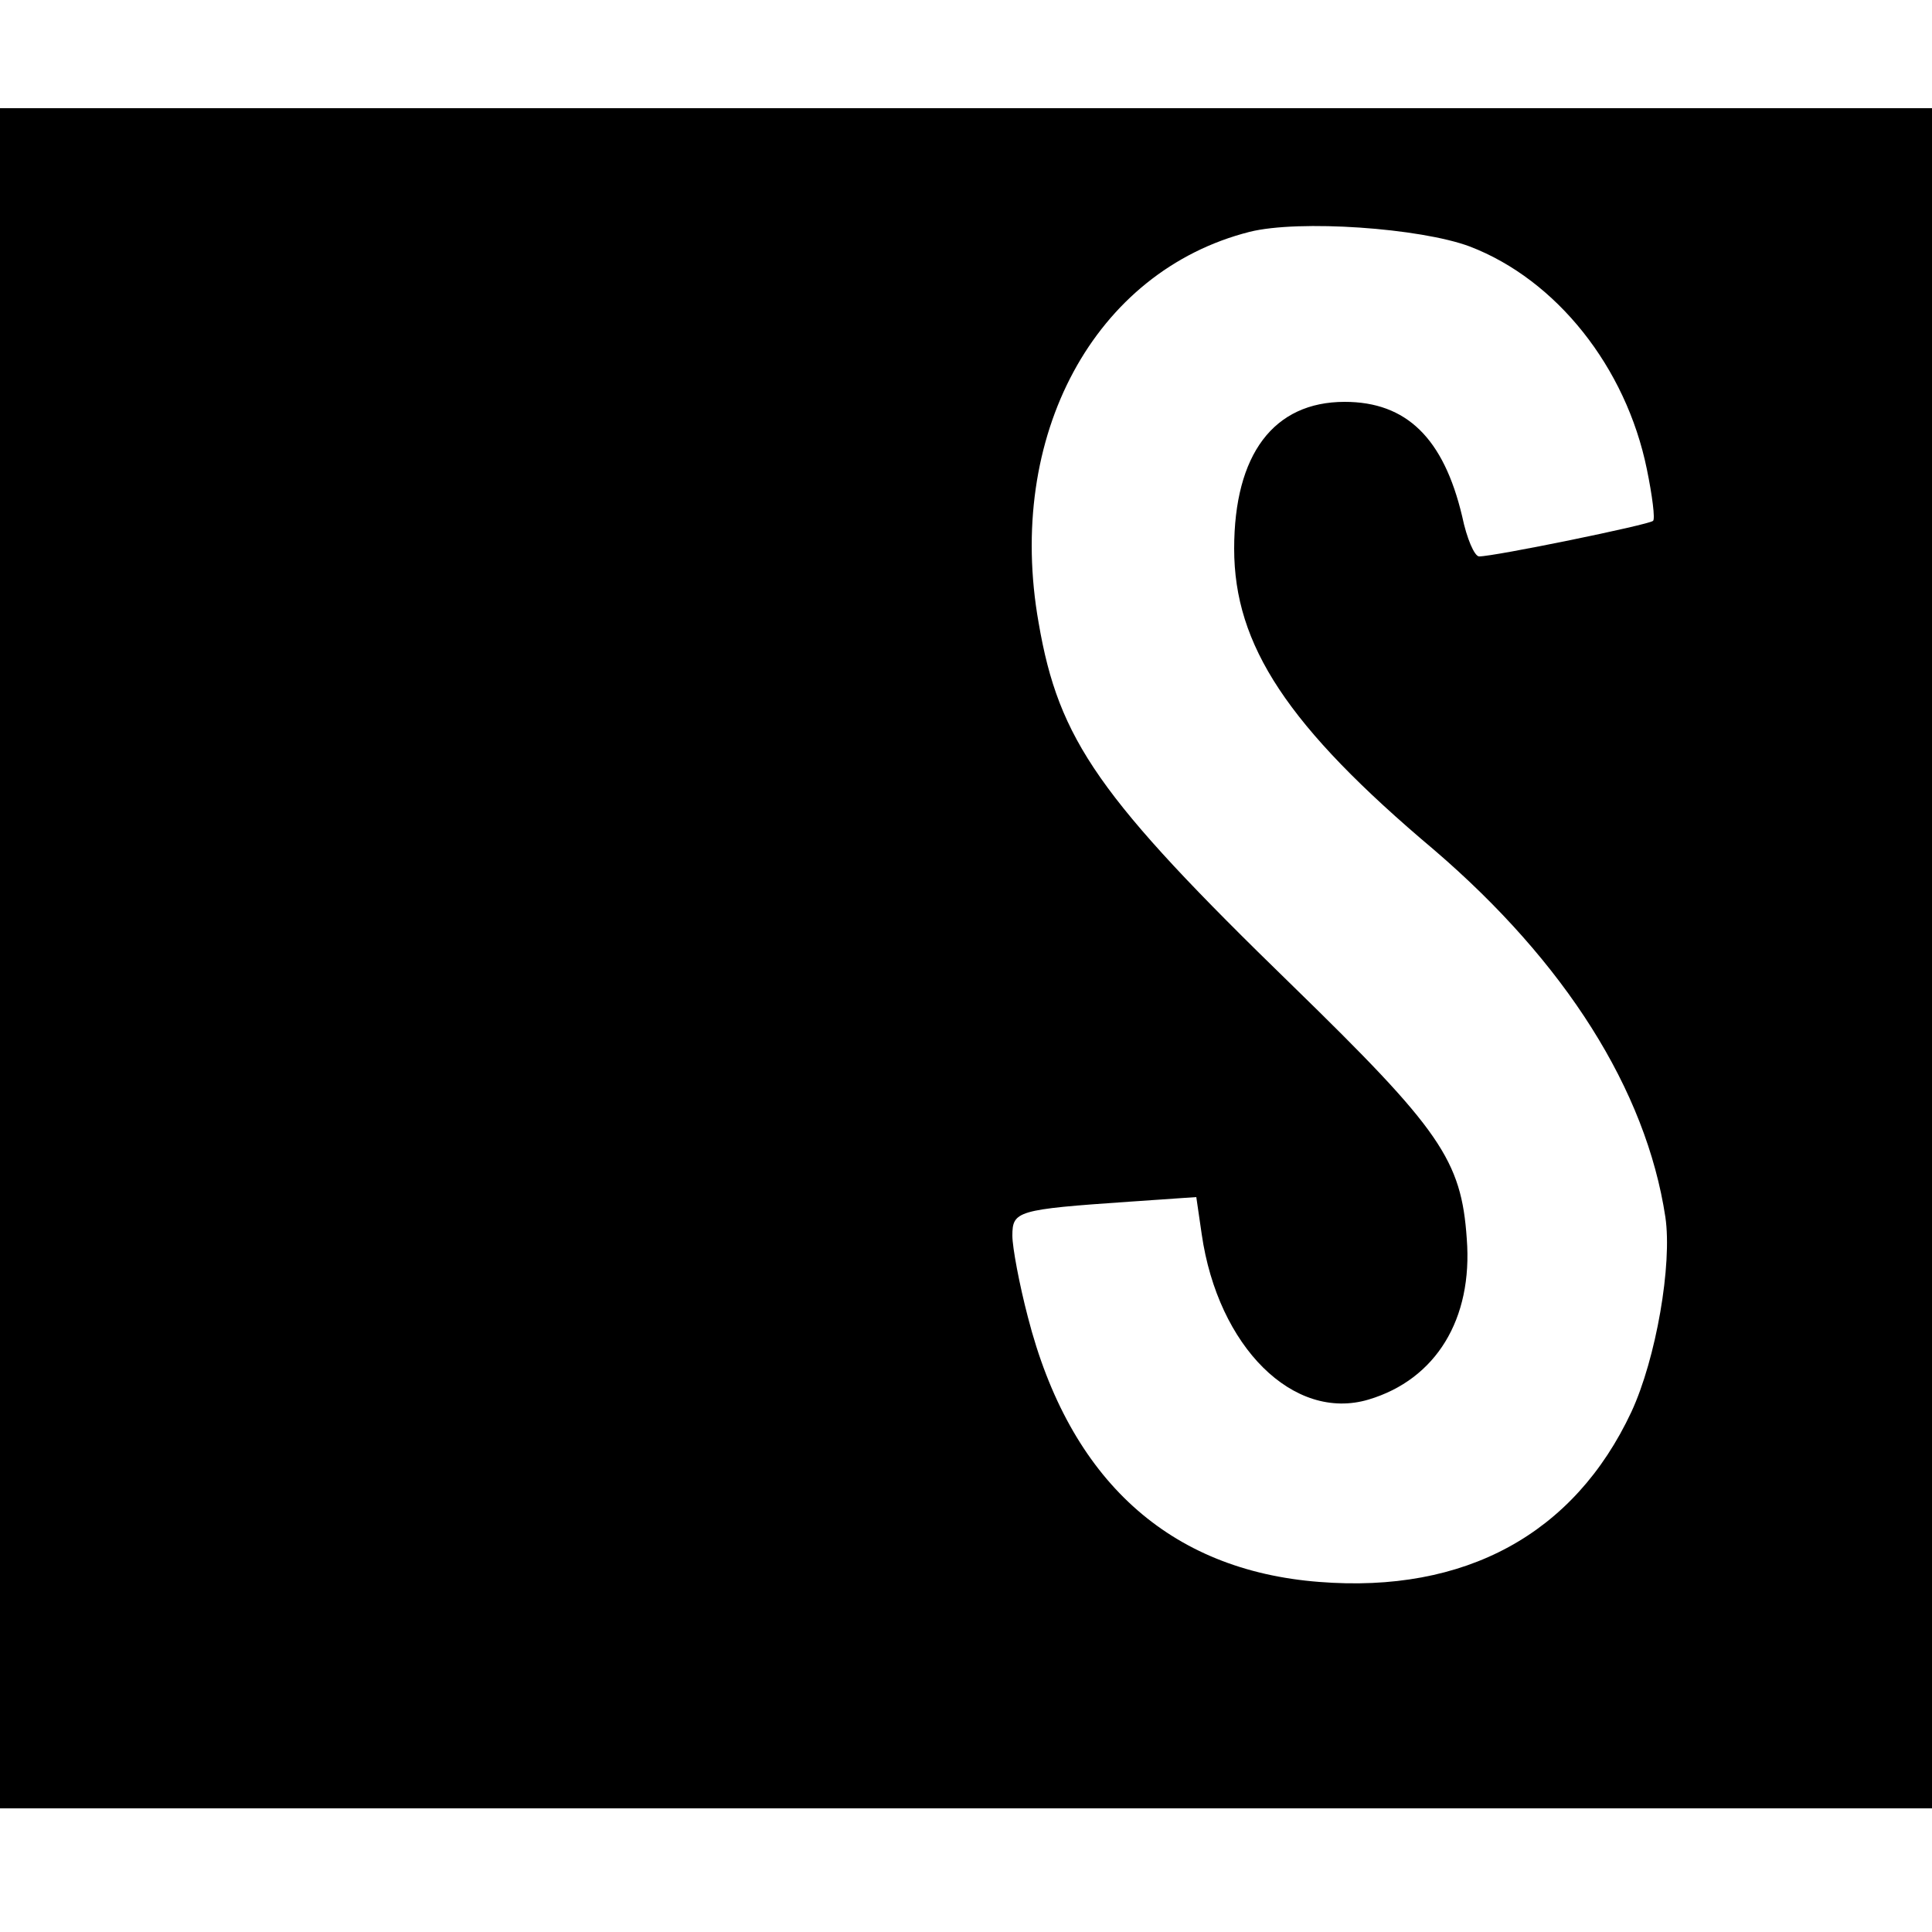
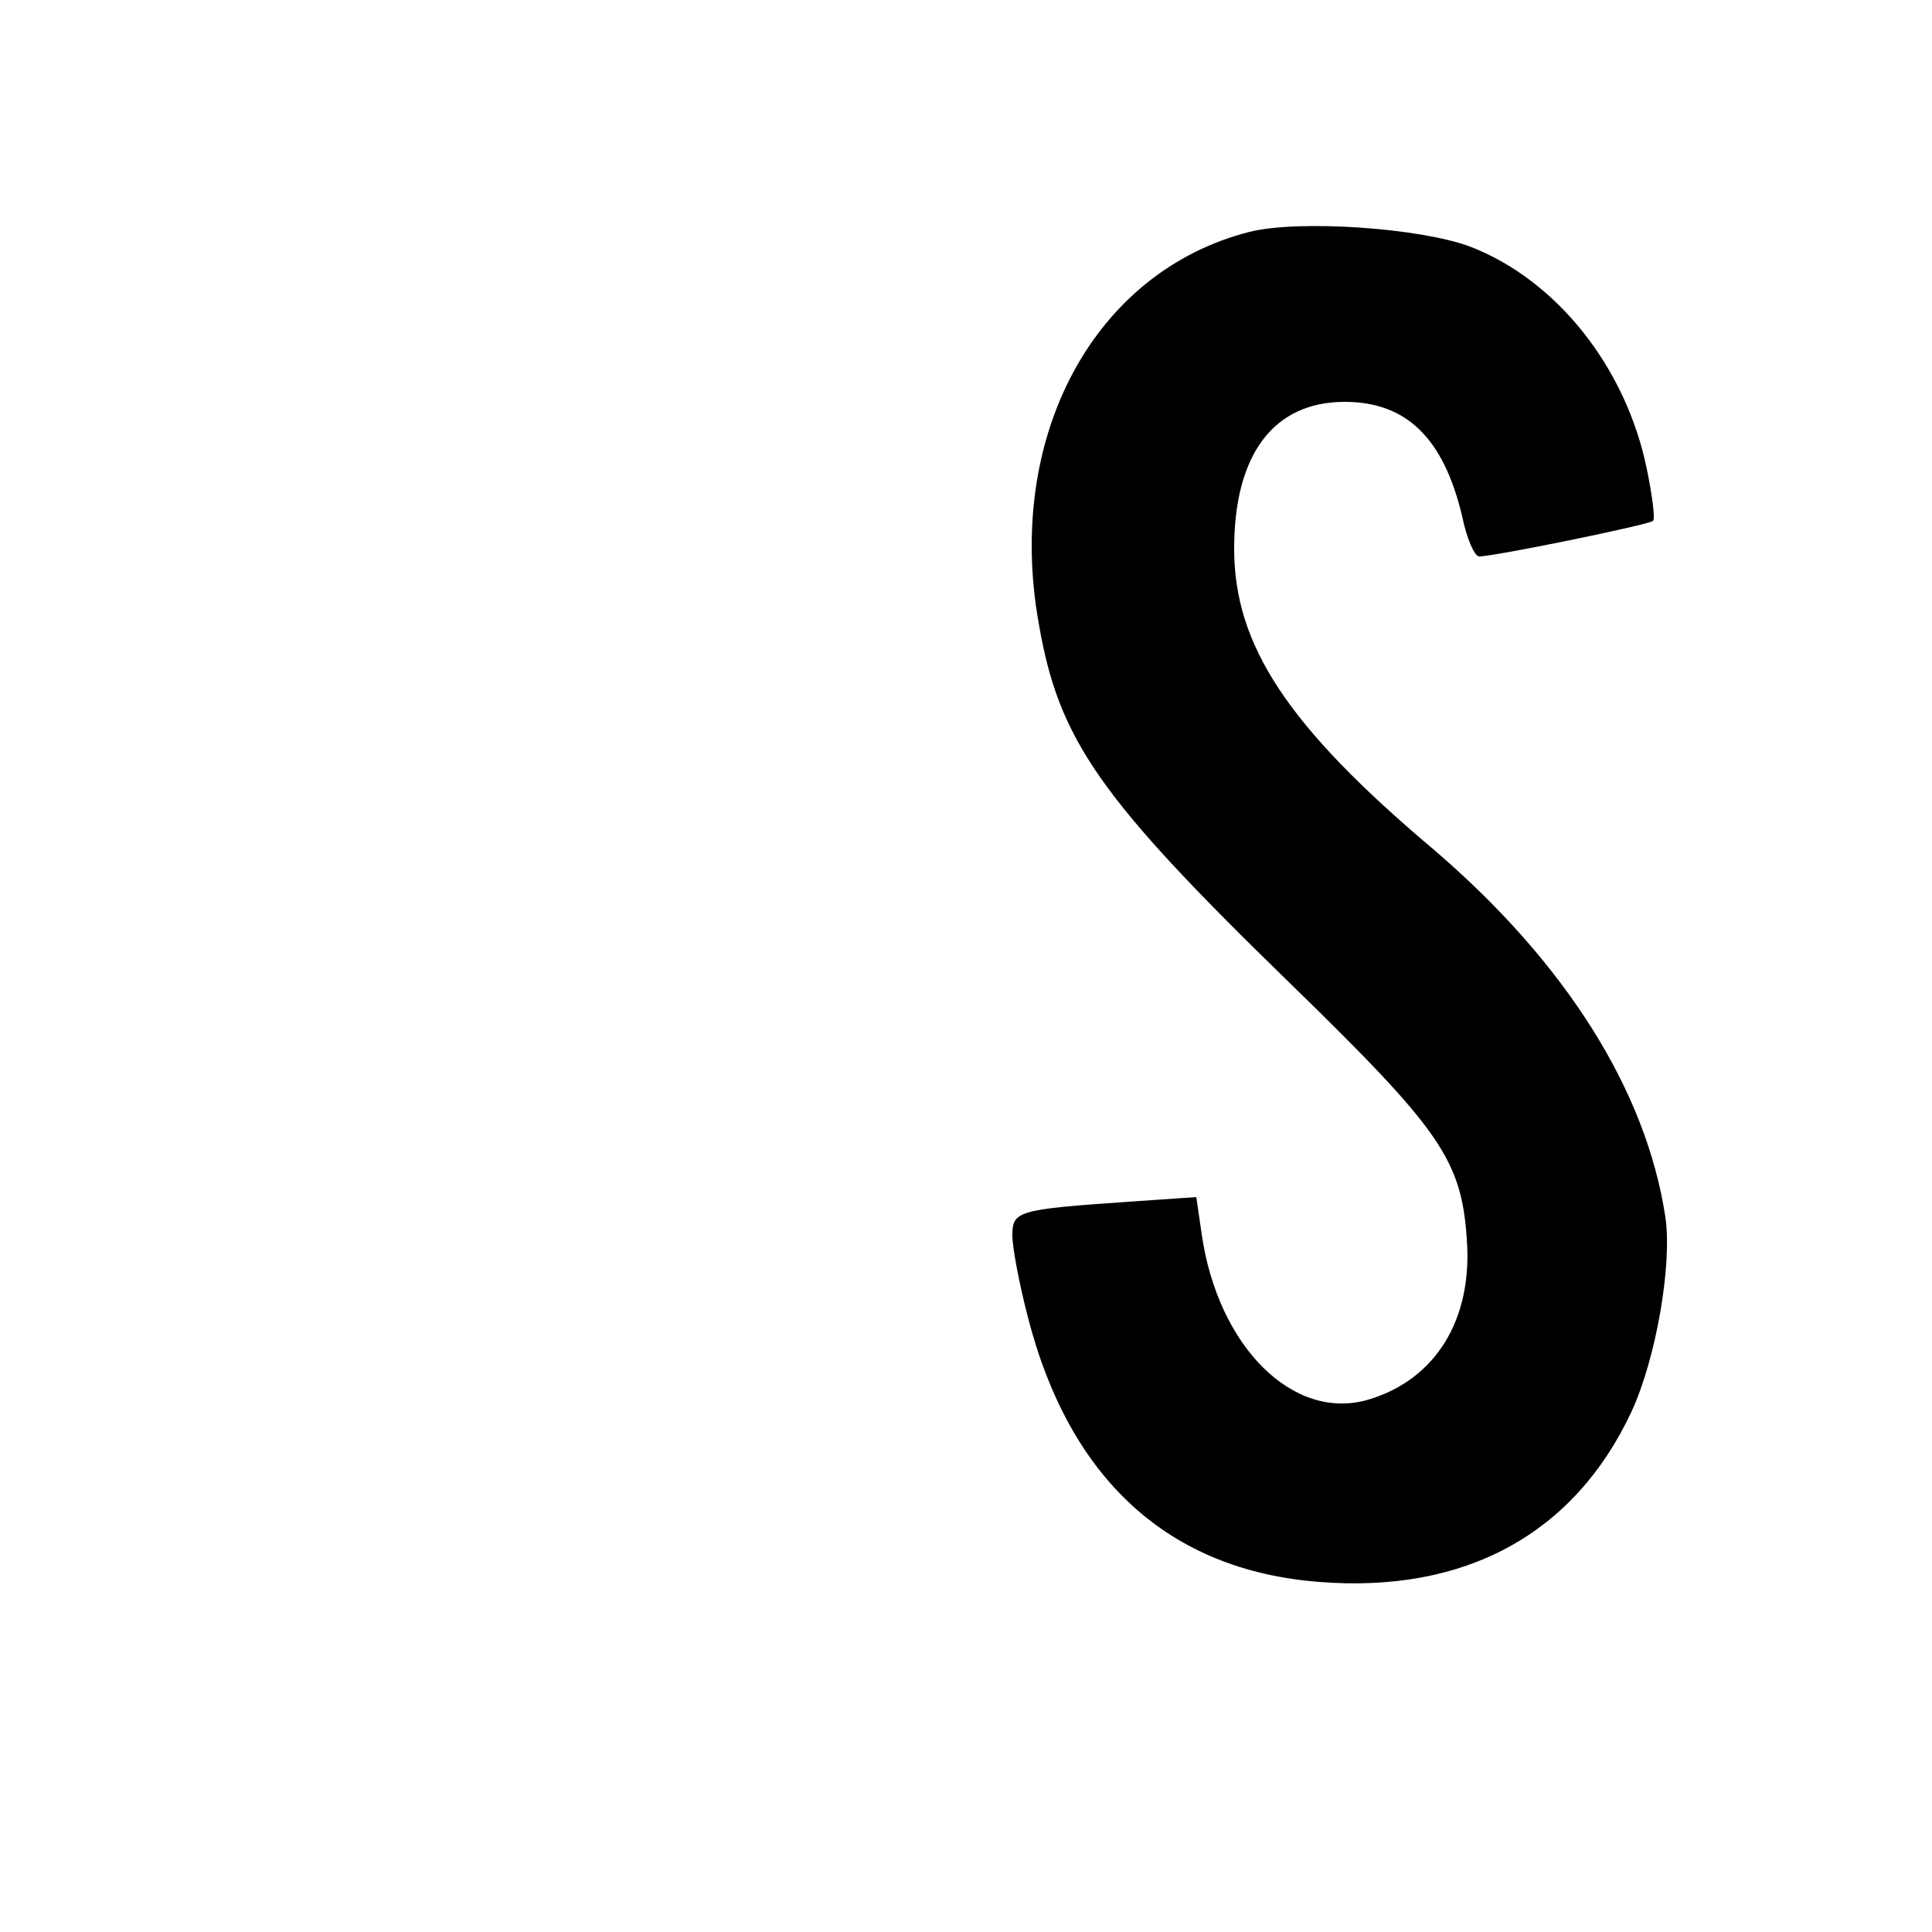
<svg xmlns="http://www.w3.org/2000/svg" version="1.0" width="250pt" height="250pt" viewBox="0 0 250 250" preserveAspectRatio="xMidYMid meet">
  <g transform="translate(0,250) scale(0.1,-0.1)" fill="#000000" stroke="none">
-     <path d="M0 1260 l0 -1100 1250 0 1250 0 0 1100 0 1100 -1250 0 -1250 0 0 -1100z m1902 921 c112 -43 202 -156 229 -288 7 -34 11 -65 8 -67 -5 -5 -205 -46 -225 -46 -6 0 -16 23 -22 52 -24 101 -72 148 -152 148 -92 0 -143 -68 -143 -190 0 -125 69 -230 259 -390 169 -145 274 -310 299 -475 9 -61 -12 -183 -44 -252 -74 -158 -215 -235 -404 -220 -194 15 -323 132 -377 343 -11 42 -20 90 -20 105 0 32 6 34 151 44 l87 6 7 -48 c21 -146 119 -243 216 -214 87 26 135 104 127 208 -7 102 -34 141 -226 328 -250 243 -302 317 -328 469 -43 242 72 455 273 506 64 16 221 5 285 -19z" />
+     <path d="M0 1260 z m1902 921 c112 -43 202 -156 229 -288 7 -34 11 -65 8 -67 -5 -5 -205 -46 -225 -46 -6 0 -16 23 -22 52 -24 101 -72 148 -152 148 -92 0 -143 -68 -143 -190 0 -125 69 -230 259 -390 169 -145 274 -310 299 -475 9 -61 -12 -183 -44 -252 -74 -158 -215 -235 -404 -220 -194 15 -323 132 -377 343 -11 42 -20 90 -20 105 0 32 6 34 151 44 l87 6 7 -48 c21 -146 119 -243 216 -214 87 26 135 104 127 208 -7 102 -34 141 -226 328 -250 243 -302 317 -328 469 -43 242 72 455 273 506 64 16 221 5 285 -19z" />
  </g>
</svg>